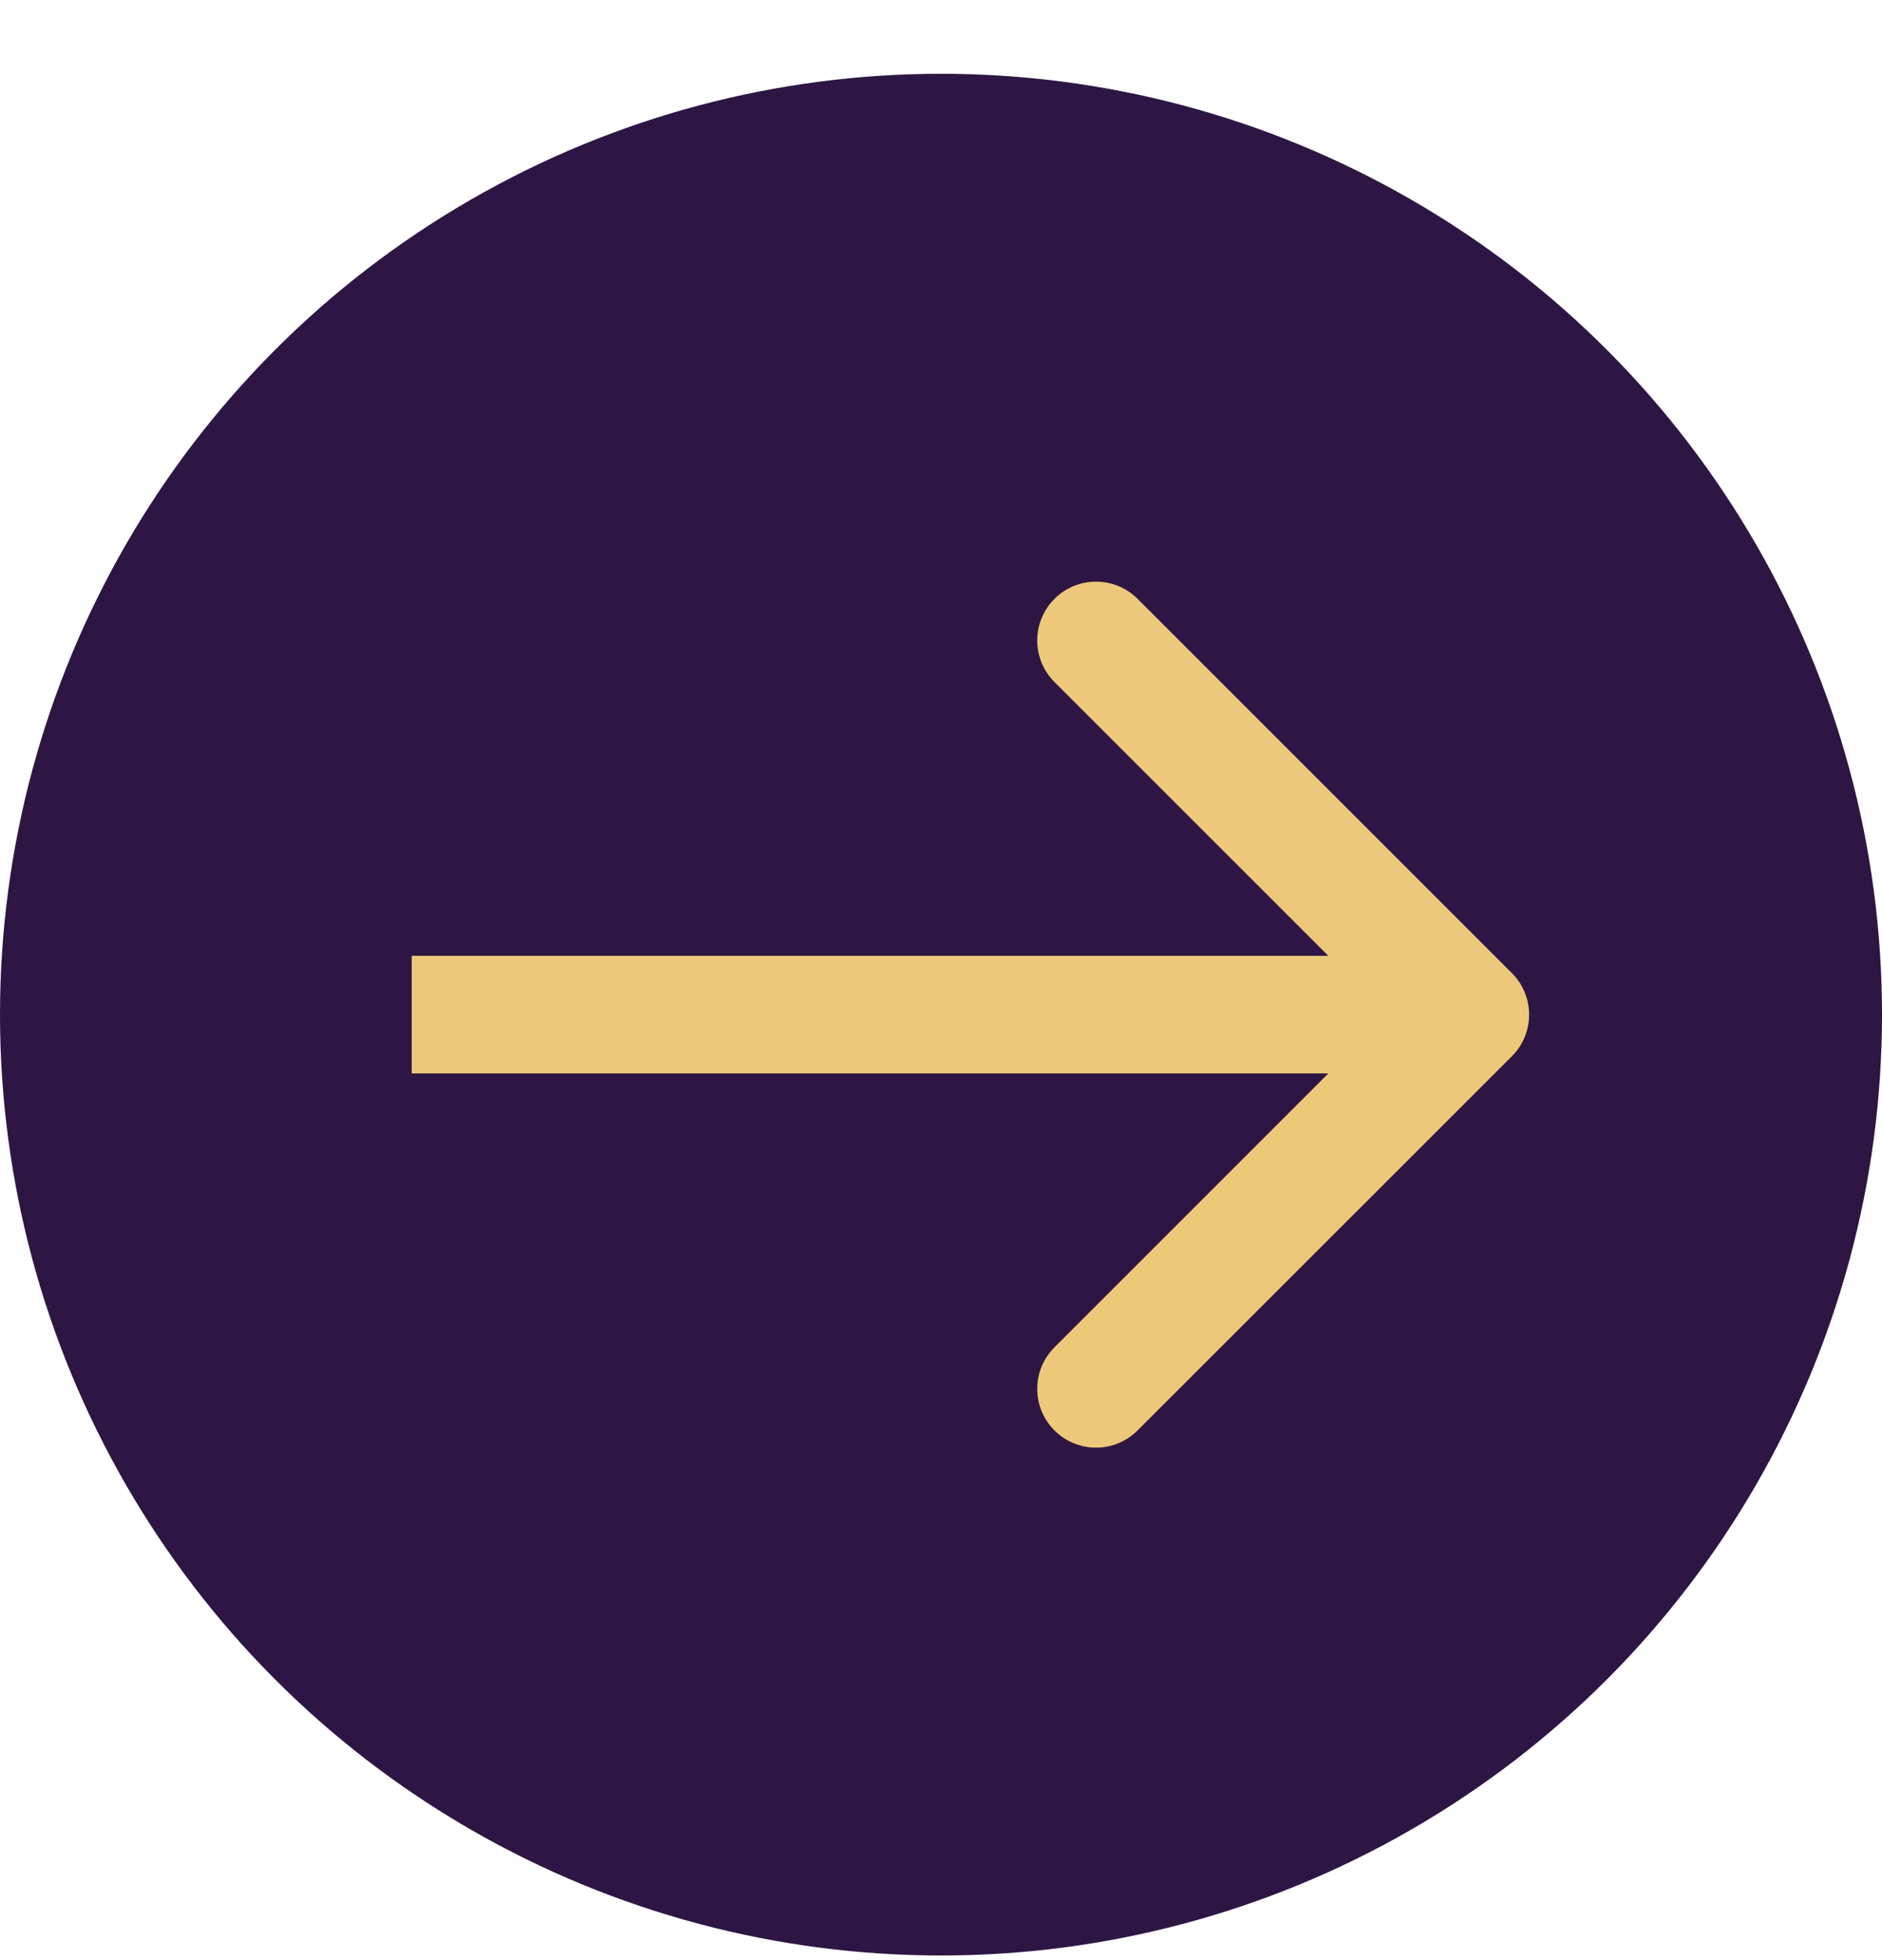
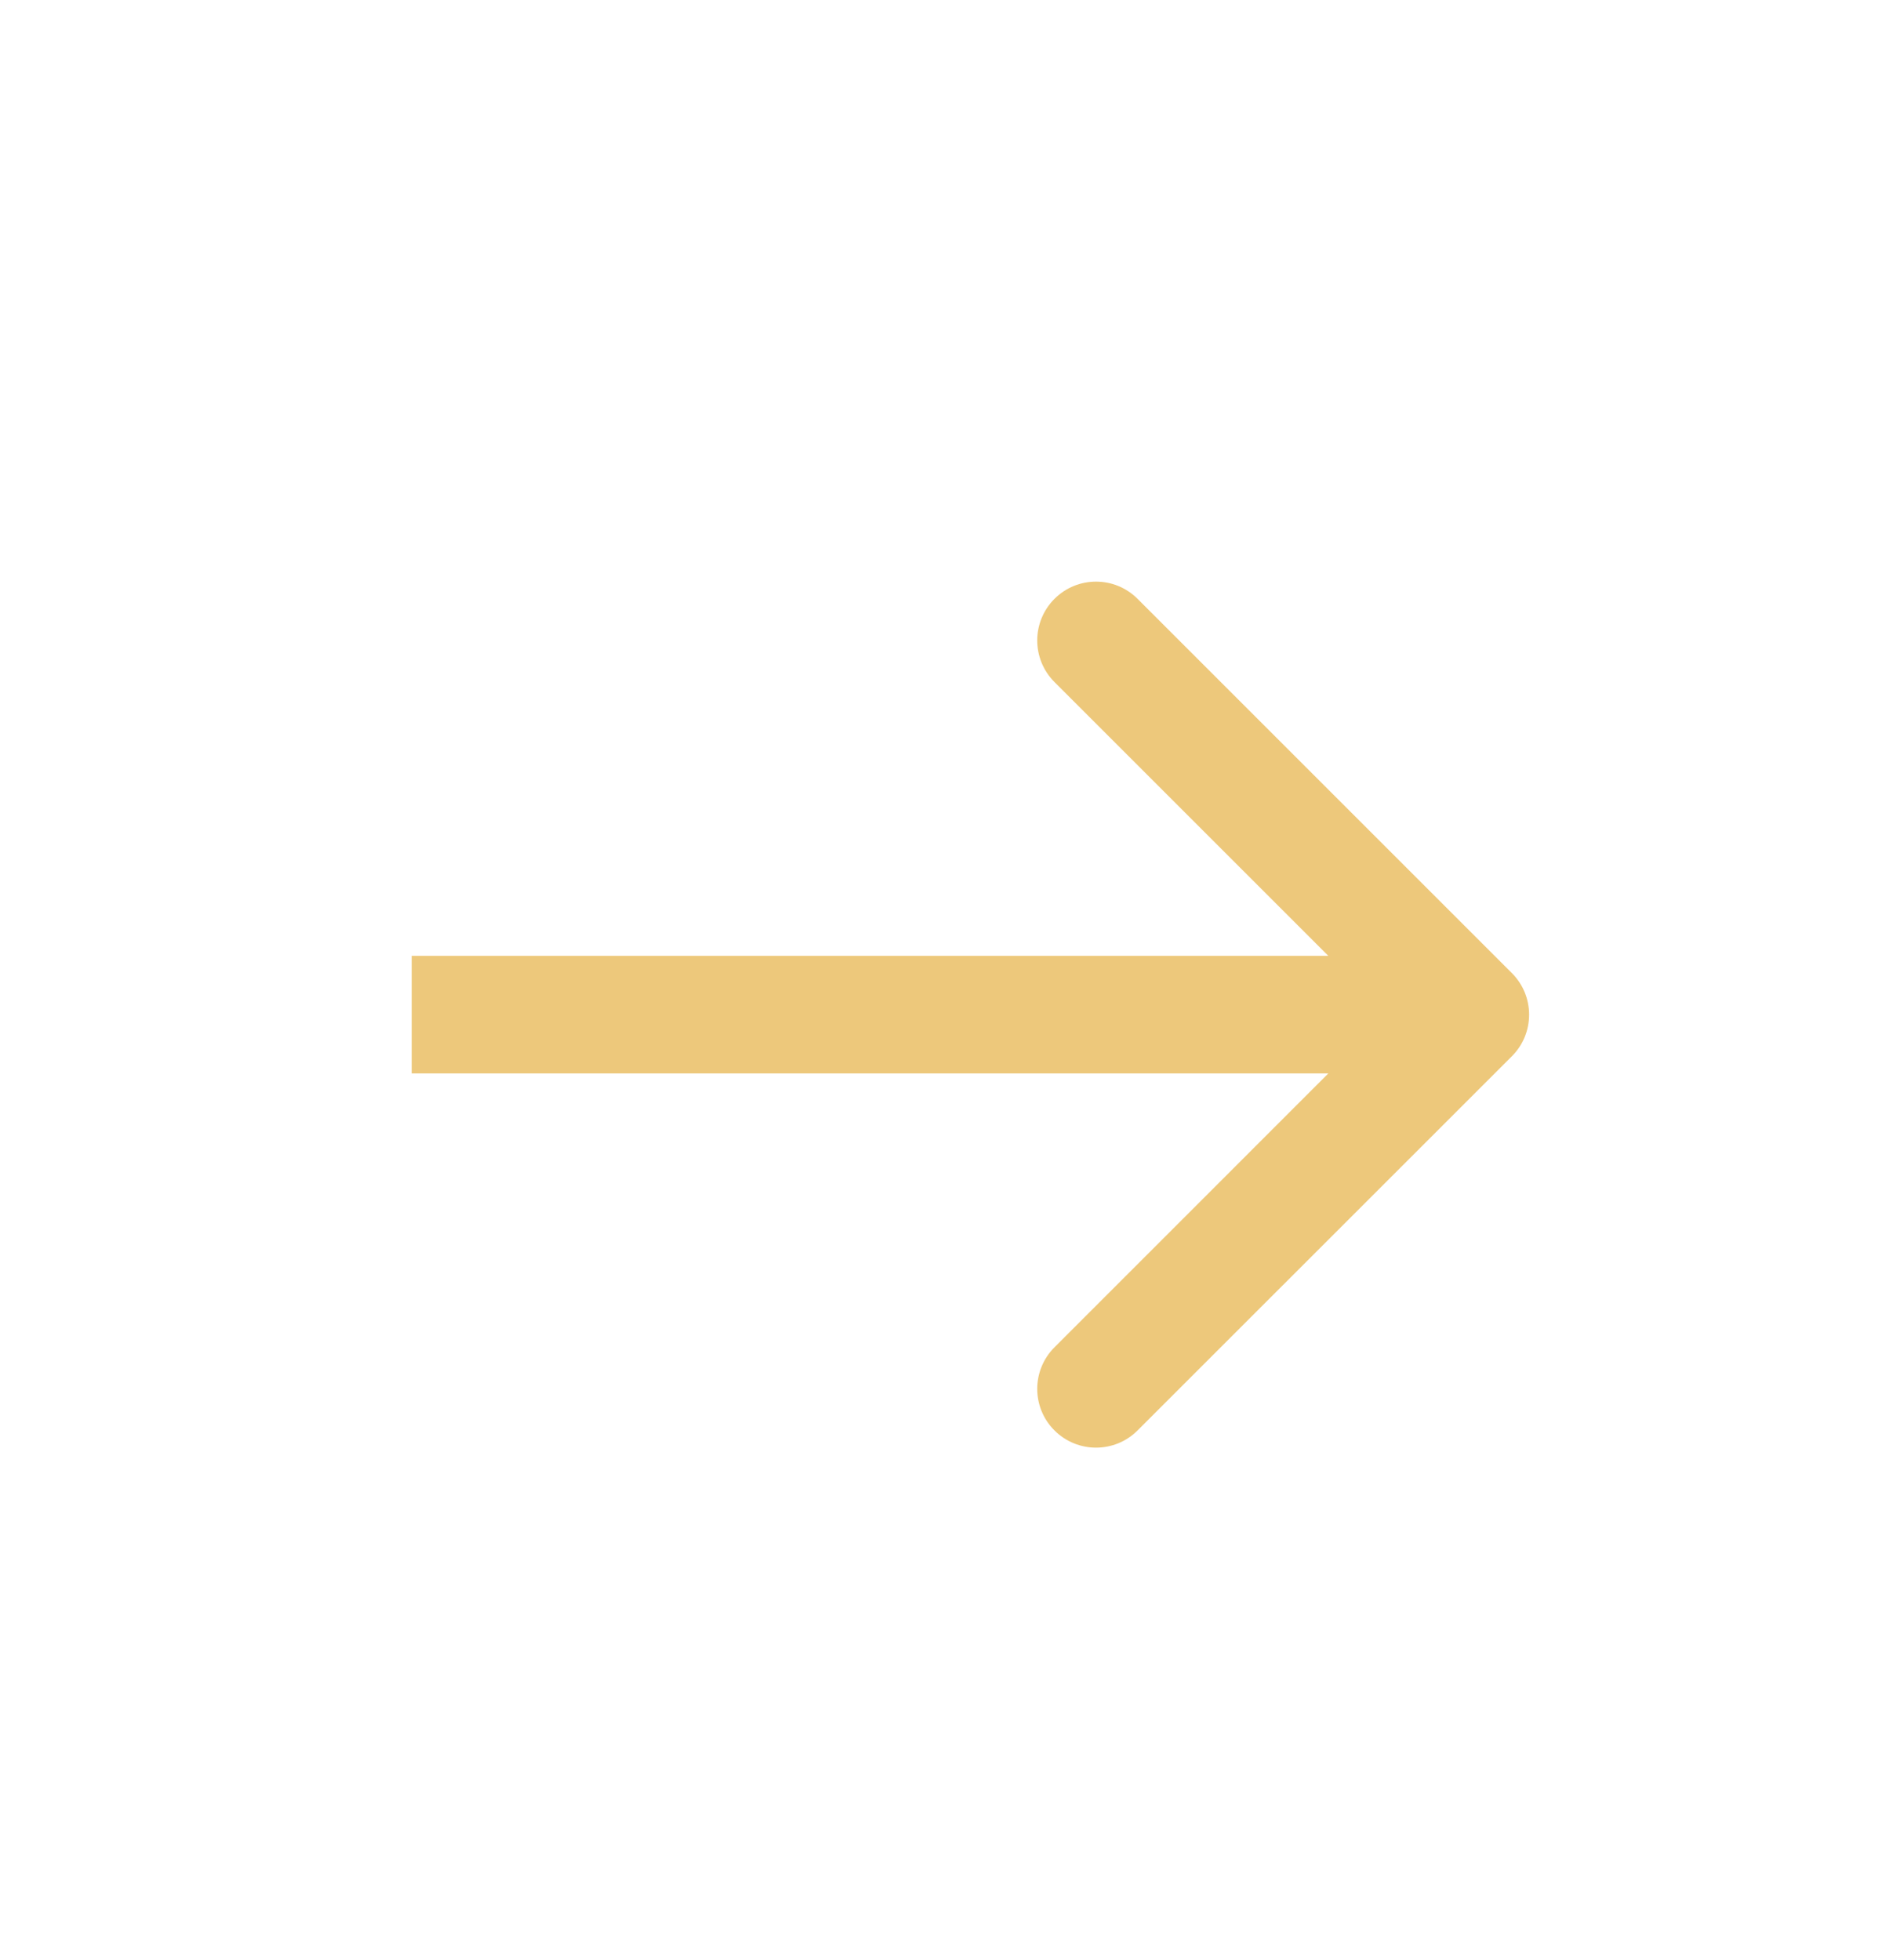
<svg xmlns="http://www.w3.org/2000/svg" width="24" height="25" viewBox="0 0 24 25" fill="none">
-   <circle cx="12" cy="12.941" r="12" fill="#2D1644" />
  <path d="M19.28 13.472C19.573 13.179 19.573 12.704 19.28 12.411L14.507 7.638C14.214 7.345 13.74 7.345 13.447 7.638C13.154 7.931 13.154 8.406 13.447 8.699L17.689 12.941L13.447 17.184C13.154 17.477 13.154 17.952 13.447 18.244C13.74 18.537 14.214 18.537 14.507 18.244L19.28 13.472ZM5.25 13.691H18.75V12.191H5.25V13.691Z" fill="#EDC87B" />
</svg>